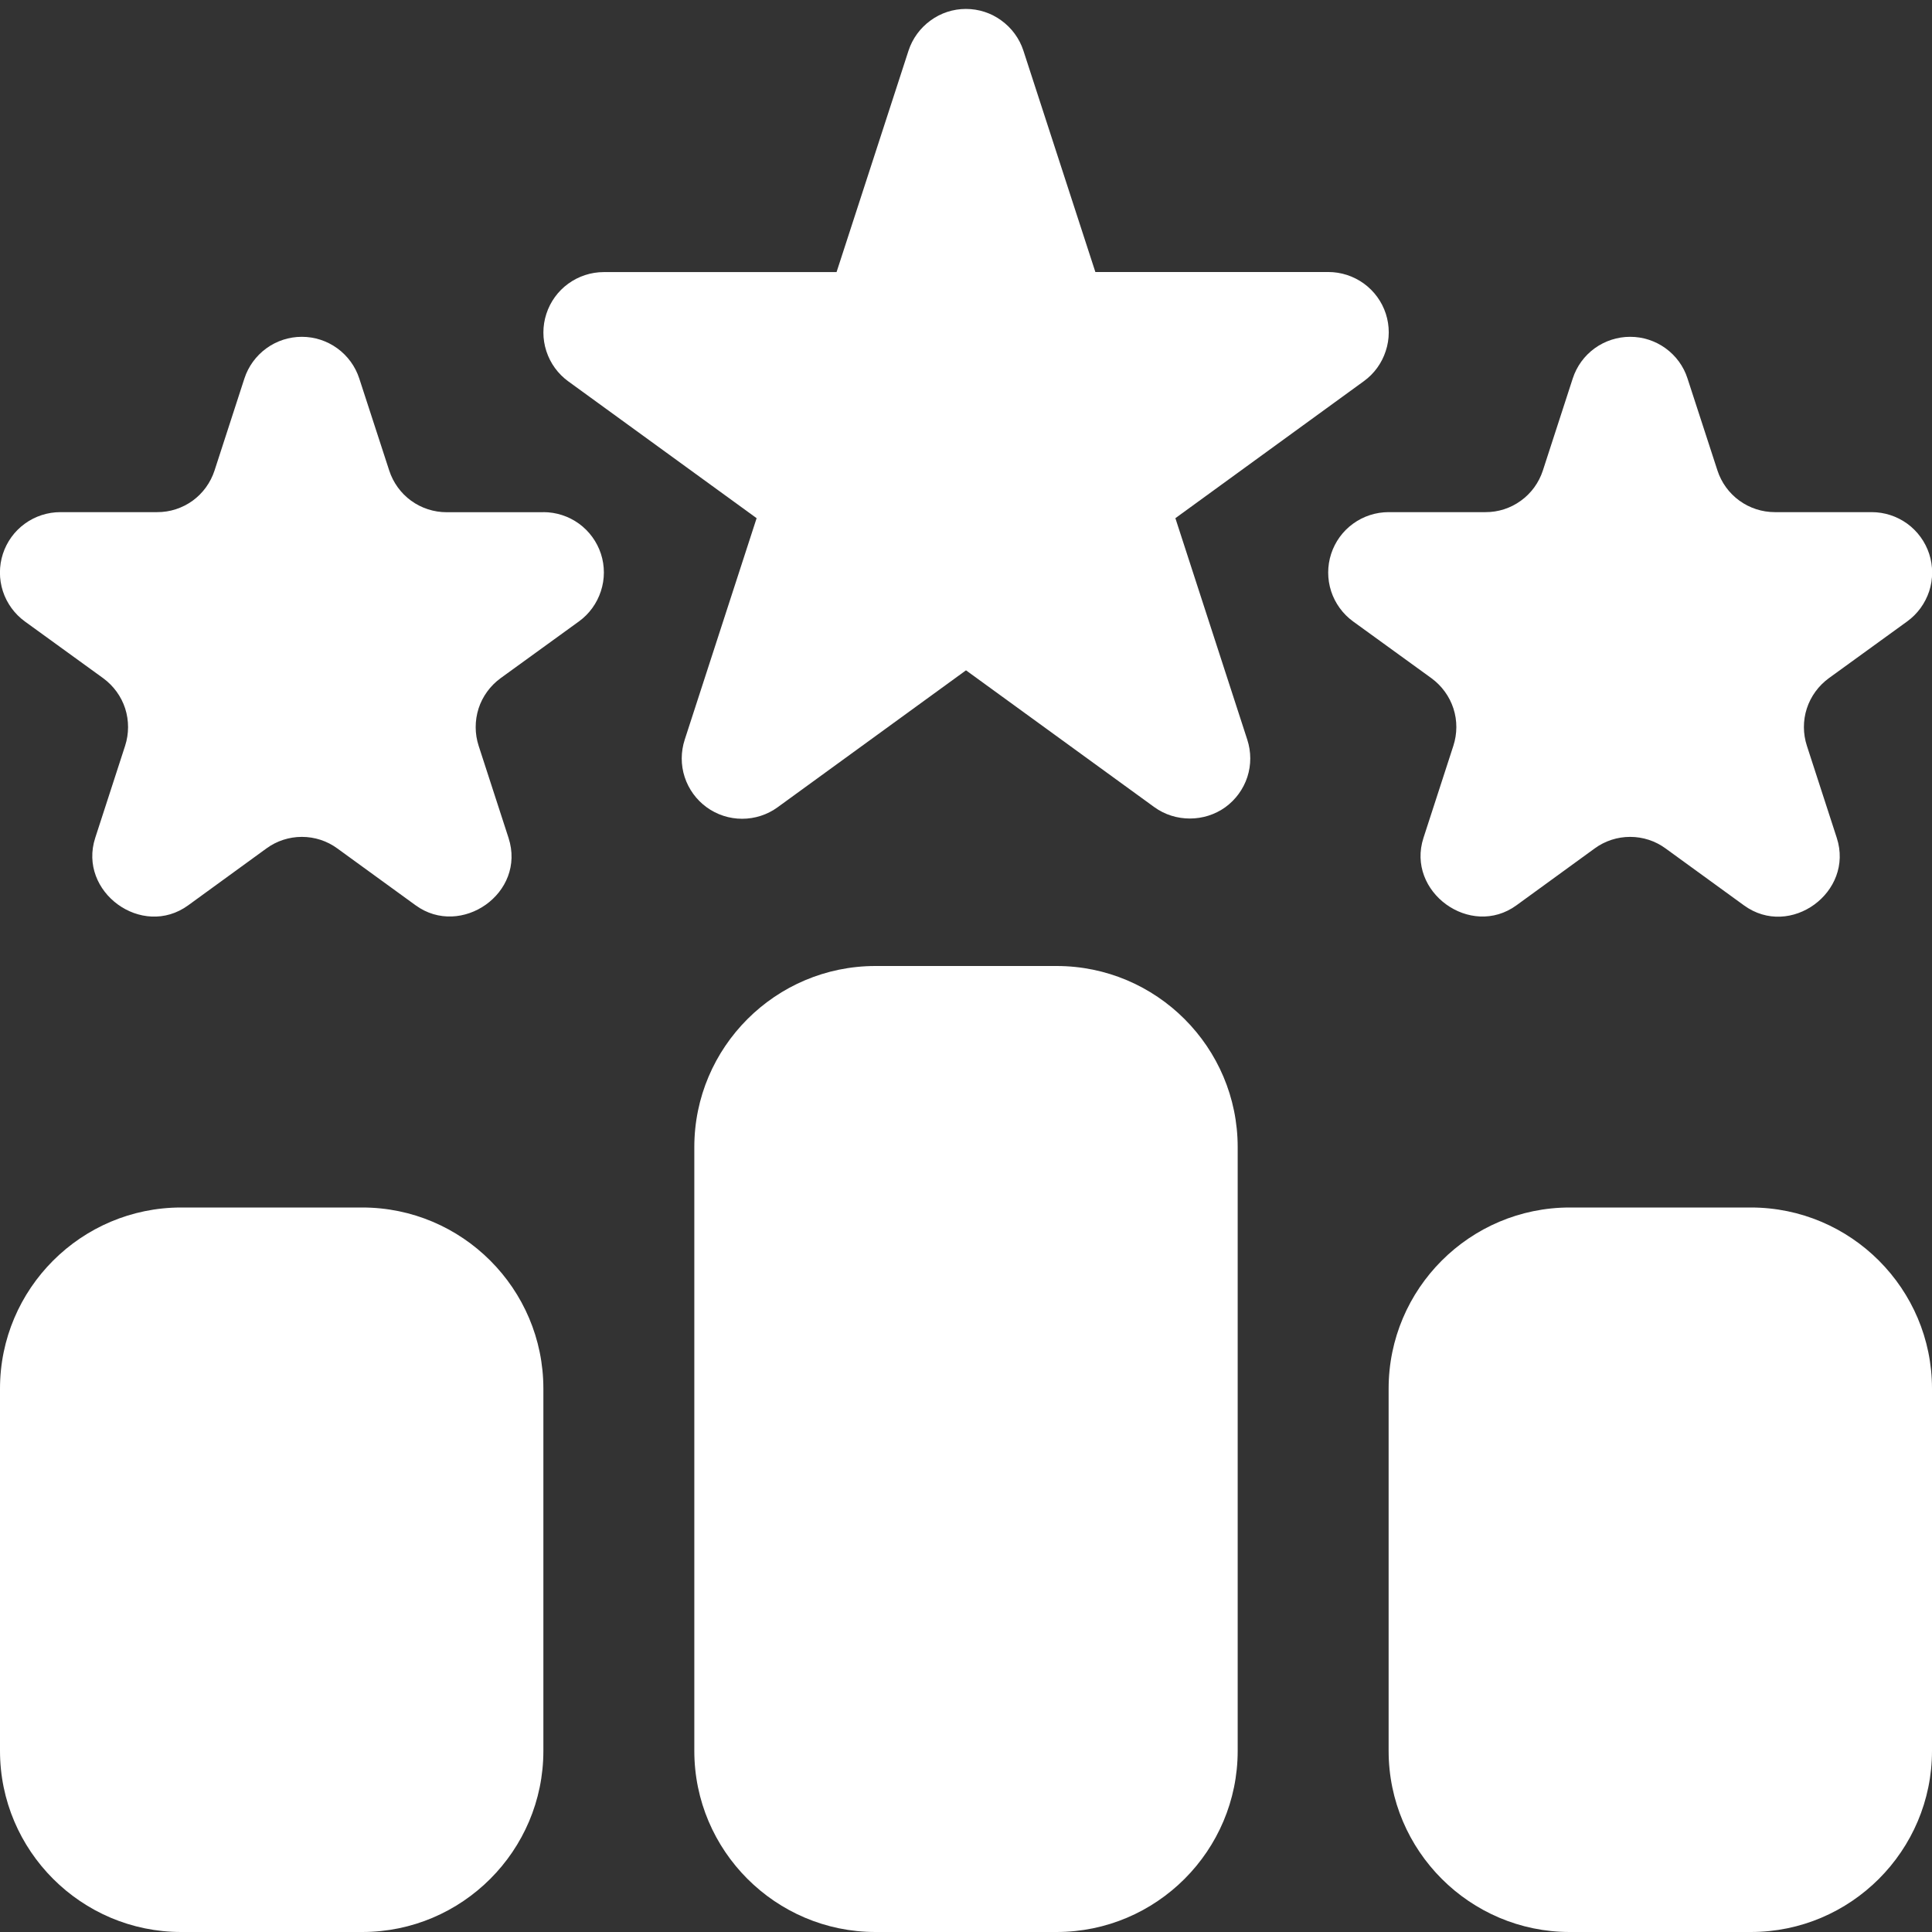
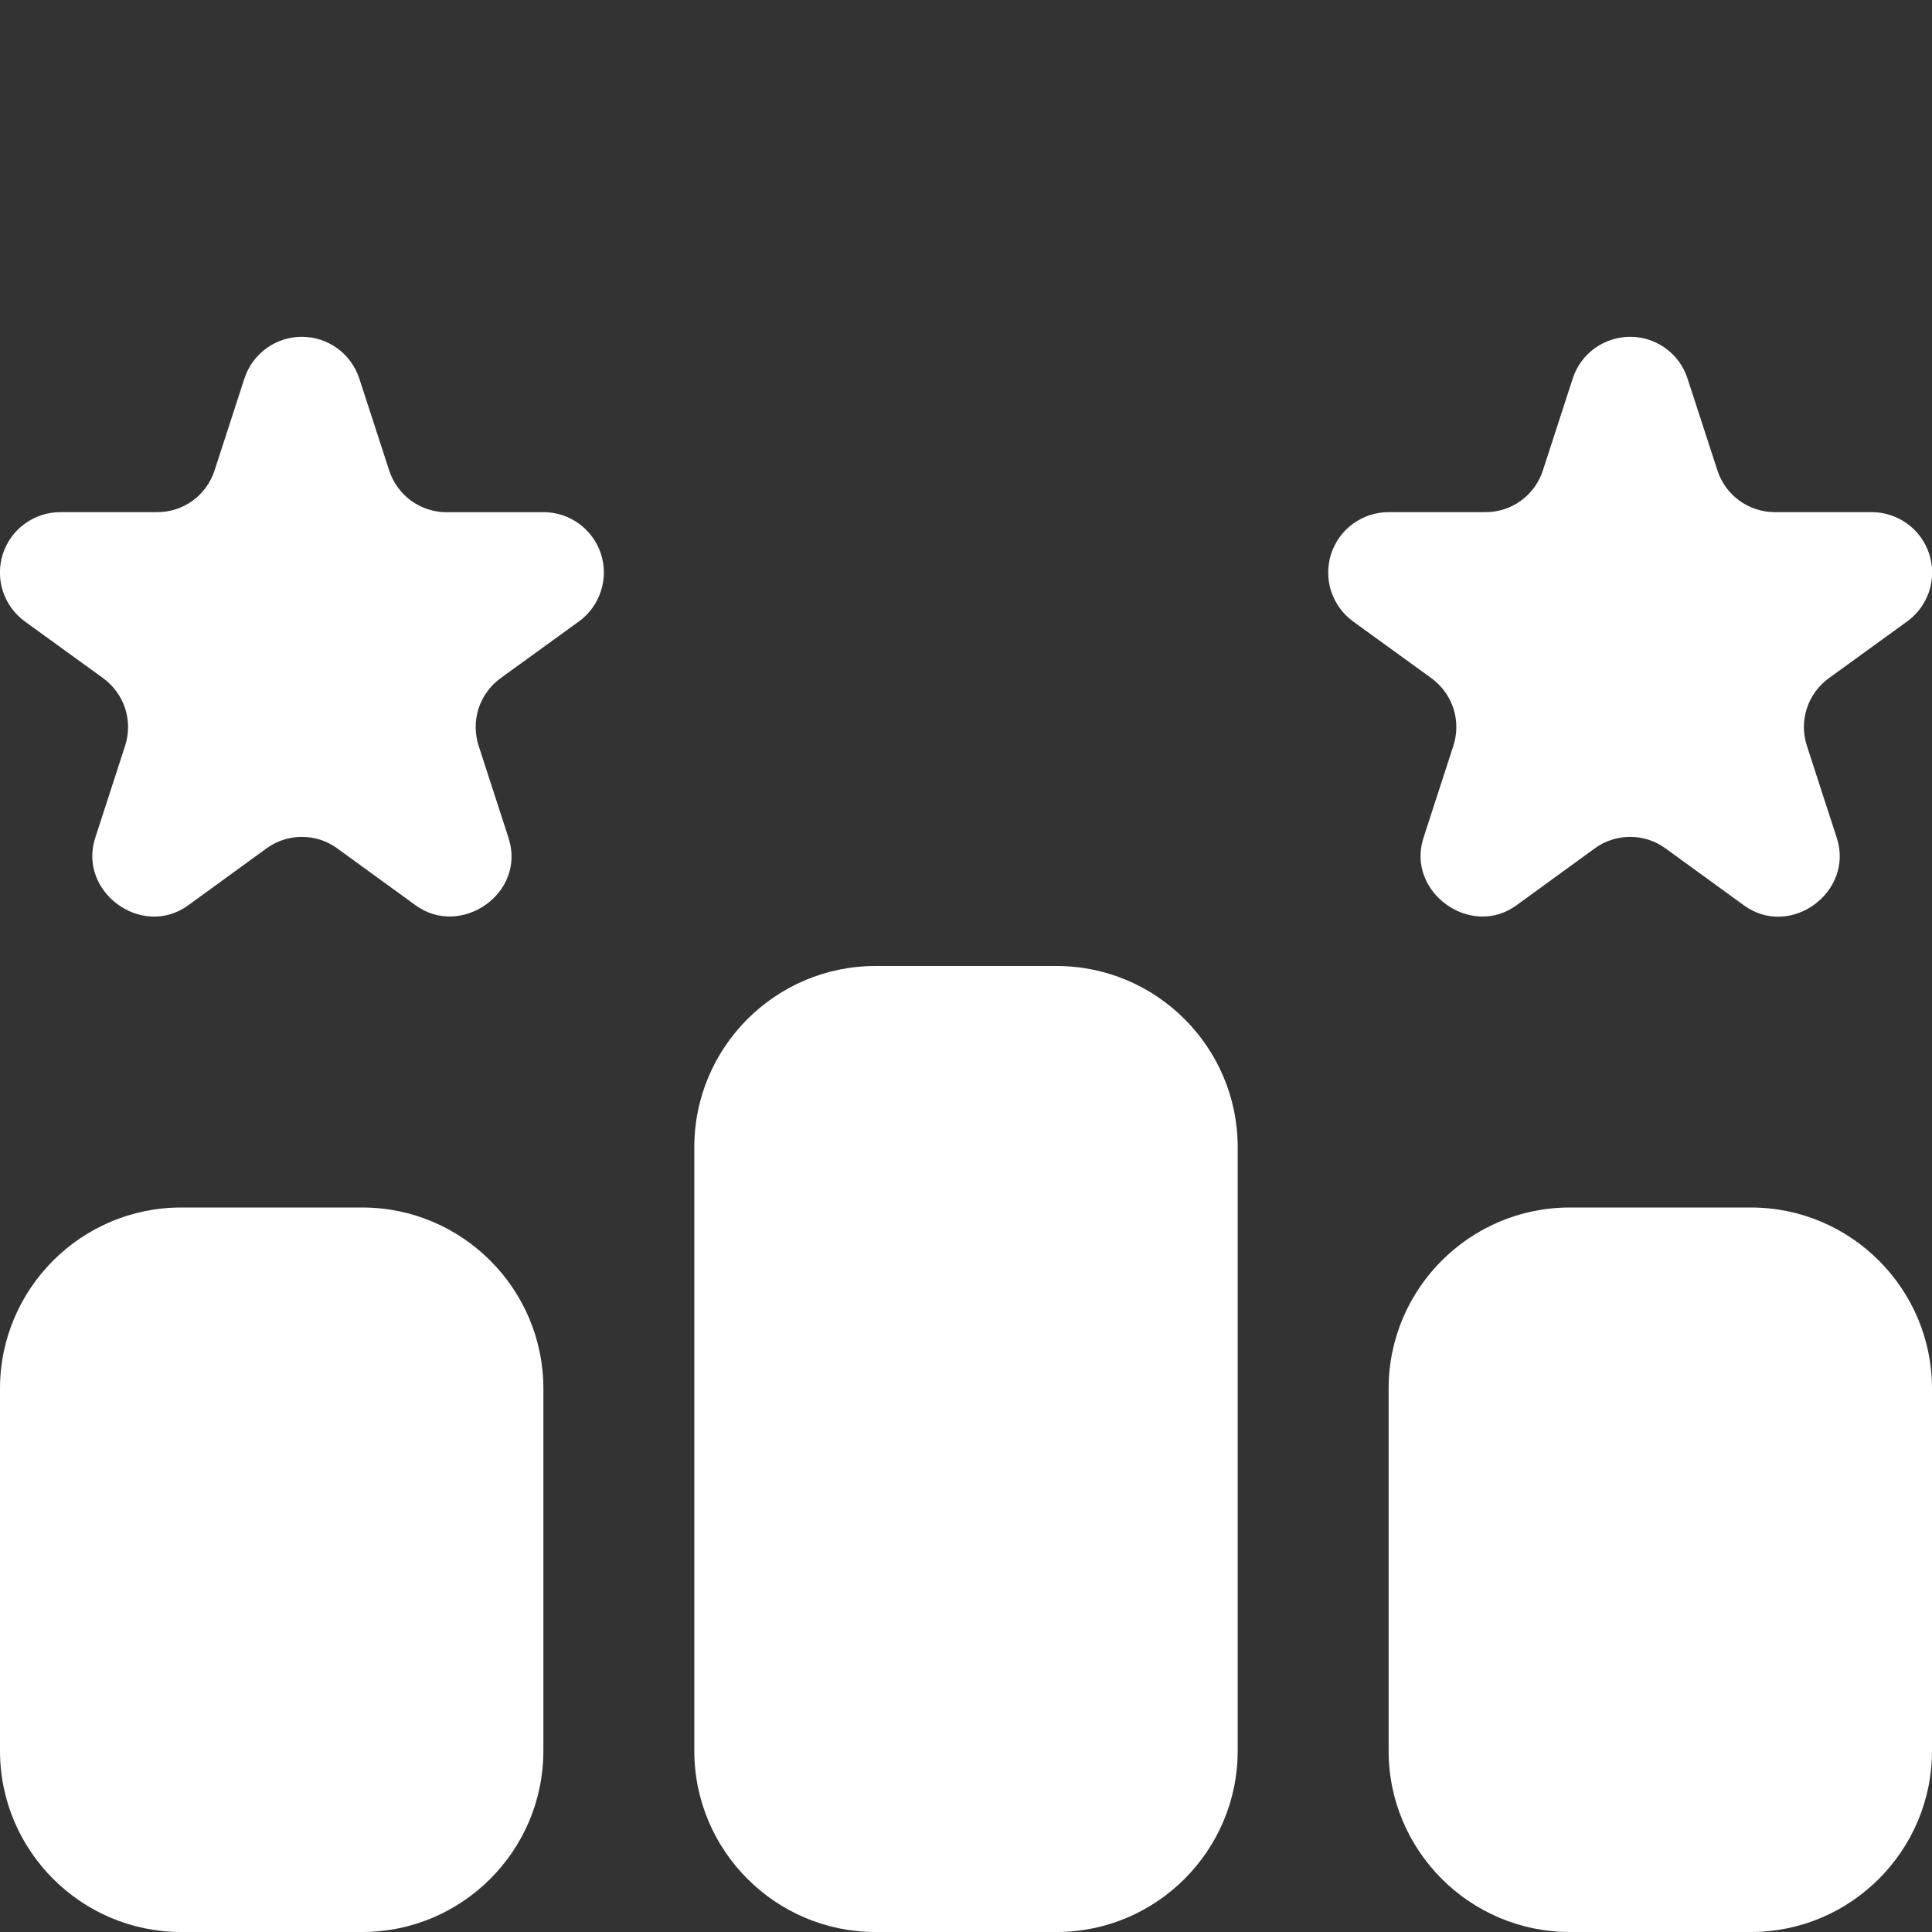
<svg xmlns="http://www.w3.org/2000/svg" width="24" height="24" viewBox="0 0 24 24" fill="none">
  <rect x="0" y="0" width="24" height="24" fill="#333333" stroke="none" />
  <g clip-path="url(#clip0_274_592)">
-     <path d="M14.601 6.437L16.941 4.736C17.07 4.643 17.165 4.512 17.214 4.361C17.264 4.211 17.264 4.048 17.215 3.897C17.166 3.746 17.07 3.615 16.942 3.522C16.813 3.429 16.659 3.379 16.5 3.379H13.607L12.713 0.629C12.664 0.479 12.568 0.348 12.44 0.255C12.312 0.161 12.158 0.111 11.999 0.111C11.841 0.111 11.687 0.161 11.559 0.255C11.431 0.348 11.335 0.479 11.286 0.629L10.392 3.38H7.5C7.342 3.38 7.187 3.431 7.059 3.524C6.931 3.617 6.836 3.748 6.787 3.899C6.738 4.049 6.738 4.212 6.787 4.362C6.836 4.513 6.931 4.644 7.059 4.737L9.399 6.437L8.506 9.188C8.457 9.339 8.456 9.502 8.505 9.652C8.554 9.803 8.65 9.935 8.778 10.028C8.906 10.121 9.06 10.171 9.219 10.171C9.378 10.171 9.532 10.121 9.66 10.028L12 8.327L14.34 10.027C14.601 10.216 14.963 10.214 15.222 10.027C15.35 9.934 15.446 9.802 15.495 9.652C15.544 9.501 15.543 9.338 15.494 9.188L14.601 6.437Z" fill="white" />
    <path d="M6.75 6.363H5.548C5.39 6.363 5.235 6.313 5.107 6.22C4.979 6.127 4.884 5.995 4.835 5.845L4.463 4.702C4.414 4.551 4.318 4.42 4.19 4.327C4.062 4.234 3.908 4.184 3.749 4.184C3.591 4.184 3.437 4.234 3.309 4.327C3.181 4.42 3.085 4.551 3.036 4.702L2.665 5.845C2.616 5.995 2.521 6.127 2.393 6.22C2.264 6.313 2.11 6.363 1.952 6.362H0.75C0.592 6.362 0.437 6.412 0.309 6.505C0.18 6.598 0.085 6.73 0.036 6.88C-0.013 7.031 -0.013 7.194 0.036 7.345C0.085 7.495 0.181 7.627 0.309 7.72L1.282 8.425C1.41 8.519 1.506 8.65 1.555 8.801C1.603 8.952 1.603 9.114 1.554 9.265L1.183 10.408C0.965 11.079 1.764 11.664 2.338 11.246L3.309 10.54C3.437 10.446 3.592 10.396 3.75 10.396C3.909 10.396 4.063 10.446 4.191 10.54L5.163 11.246C5.726 11.656 6.54 11.095 6.317 10.408L5.946 9.265C5.897 9.115 5.897 8.952 5.945 8.801C5.994 8.65 6.09 8.519 6.218 8.425L7.191 7.72C7.32 7.627 7.415 7.495 7.464 7.345C7.514 7.194 7.514 7.031 7.465 6.88C7.416 6.73 7.32 6.598 7.192 6.505C7.063 6.412 6.909 6.362 6.75 6.362V6.363ZM18.054 9.265L17.683 10.408C17.465 11.079 18.267 11.662 18.838 11.246L19.809 10.54C19.937 10.446 20.092 10.396 20.25 10.396C20.409 10.396 20.563 10.446 20.691 10.54L21.663 11.246C22.238 11.666 23.036 11.082 22.817 10.408L22.446 9.265C22.397 9.115 22.396 8.952 22.445 8.801C22.494 8.65 22.59 8.519 22.718 8.425L23.691 7.72C23.82 7.627 23.915 7.495 23.965 7.345C24.014 7.194 24.014 7.031 23.965 6.88C23.916 6.73 23.82 6.598 23.692 6.505C23.563 6.412 23.409 6.362 23.25 6.362H22.048C21.89 6.362 21.735 6.312 21.607 6.219C21.479 6.126 21.384 5.995 21.335 5.845L20.963 4.702C20.915 4.551 20.819 4.42 20.691 4.327C20.563 4.234 20.409 4.184 20.25 4.184C20.092 4.184 19.938 4.234 19.809 4.327C19.681 4.42 19.586 4.551 19.537 4.702L19.166 5.845C19.117 5.995 19.022 6.127 18.893 6.22C18.765 6.313 18.611 6.363 18.453 6.362H17.25C17.092 6.362 16.937 6.412 16.809 6.505C16.68 6.598 16.585 6.73 16.536 6.88C16.487 7.031 16.487 7.194 16.536 7.345C16.585 7.495 16.681 7.627 16.809 7.72L17.782 8.425C17.91 8.519 18.006 8.65 18.055 8.801C18.104 8.952 18.103 9.114 18.054 9.265ZM13.125 12H10.875C9.635 12 8.625 13.009 8.625 14.25V21.75C8.625 22.99 9.635 24 10.875 24H13.125C14.366 24 15.375 22.99 15.375 21.75V14.25C15.375 13.009 14.366 12 13.125 12ZM21.75 15H19.5C18.26 15 17.25 16.009 17.25 17.25V21.75C17.25 22.99 18.26 24 19.5 24H21.75C22.991 24 24 22.99 24 21.75V17.25C24 16.009 22.991 15 21.75 15ZM4.5 15H2.25C1.01 15 0 16.009 0 17.25V21.75C0 22.99 1.01 24 2.25 24H4.5C5.741 24 6.75 22.99 6.75 21.75V17.25C6.75 16.009 5.741 15 4.5 15Z" fill="white" />
  </g>
  <defs>
    <clipPath id="clip0_274_592">
      <rect width="24" height="24" fill="white" />
    </clipPath>
  </defs>
</svg>